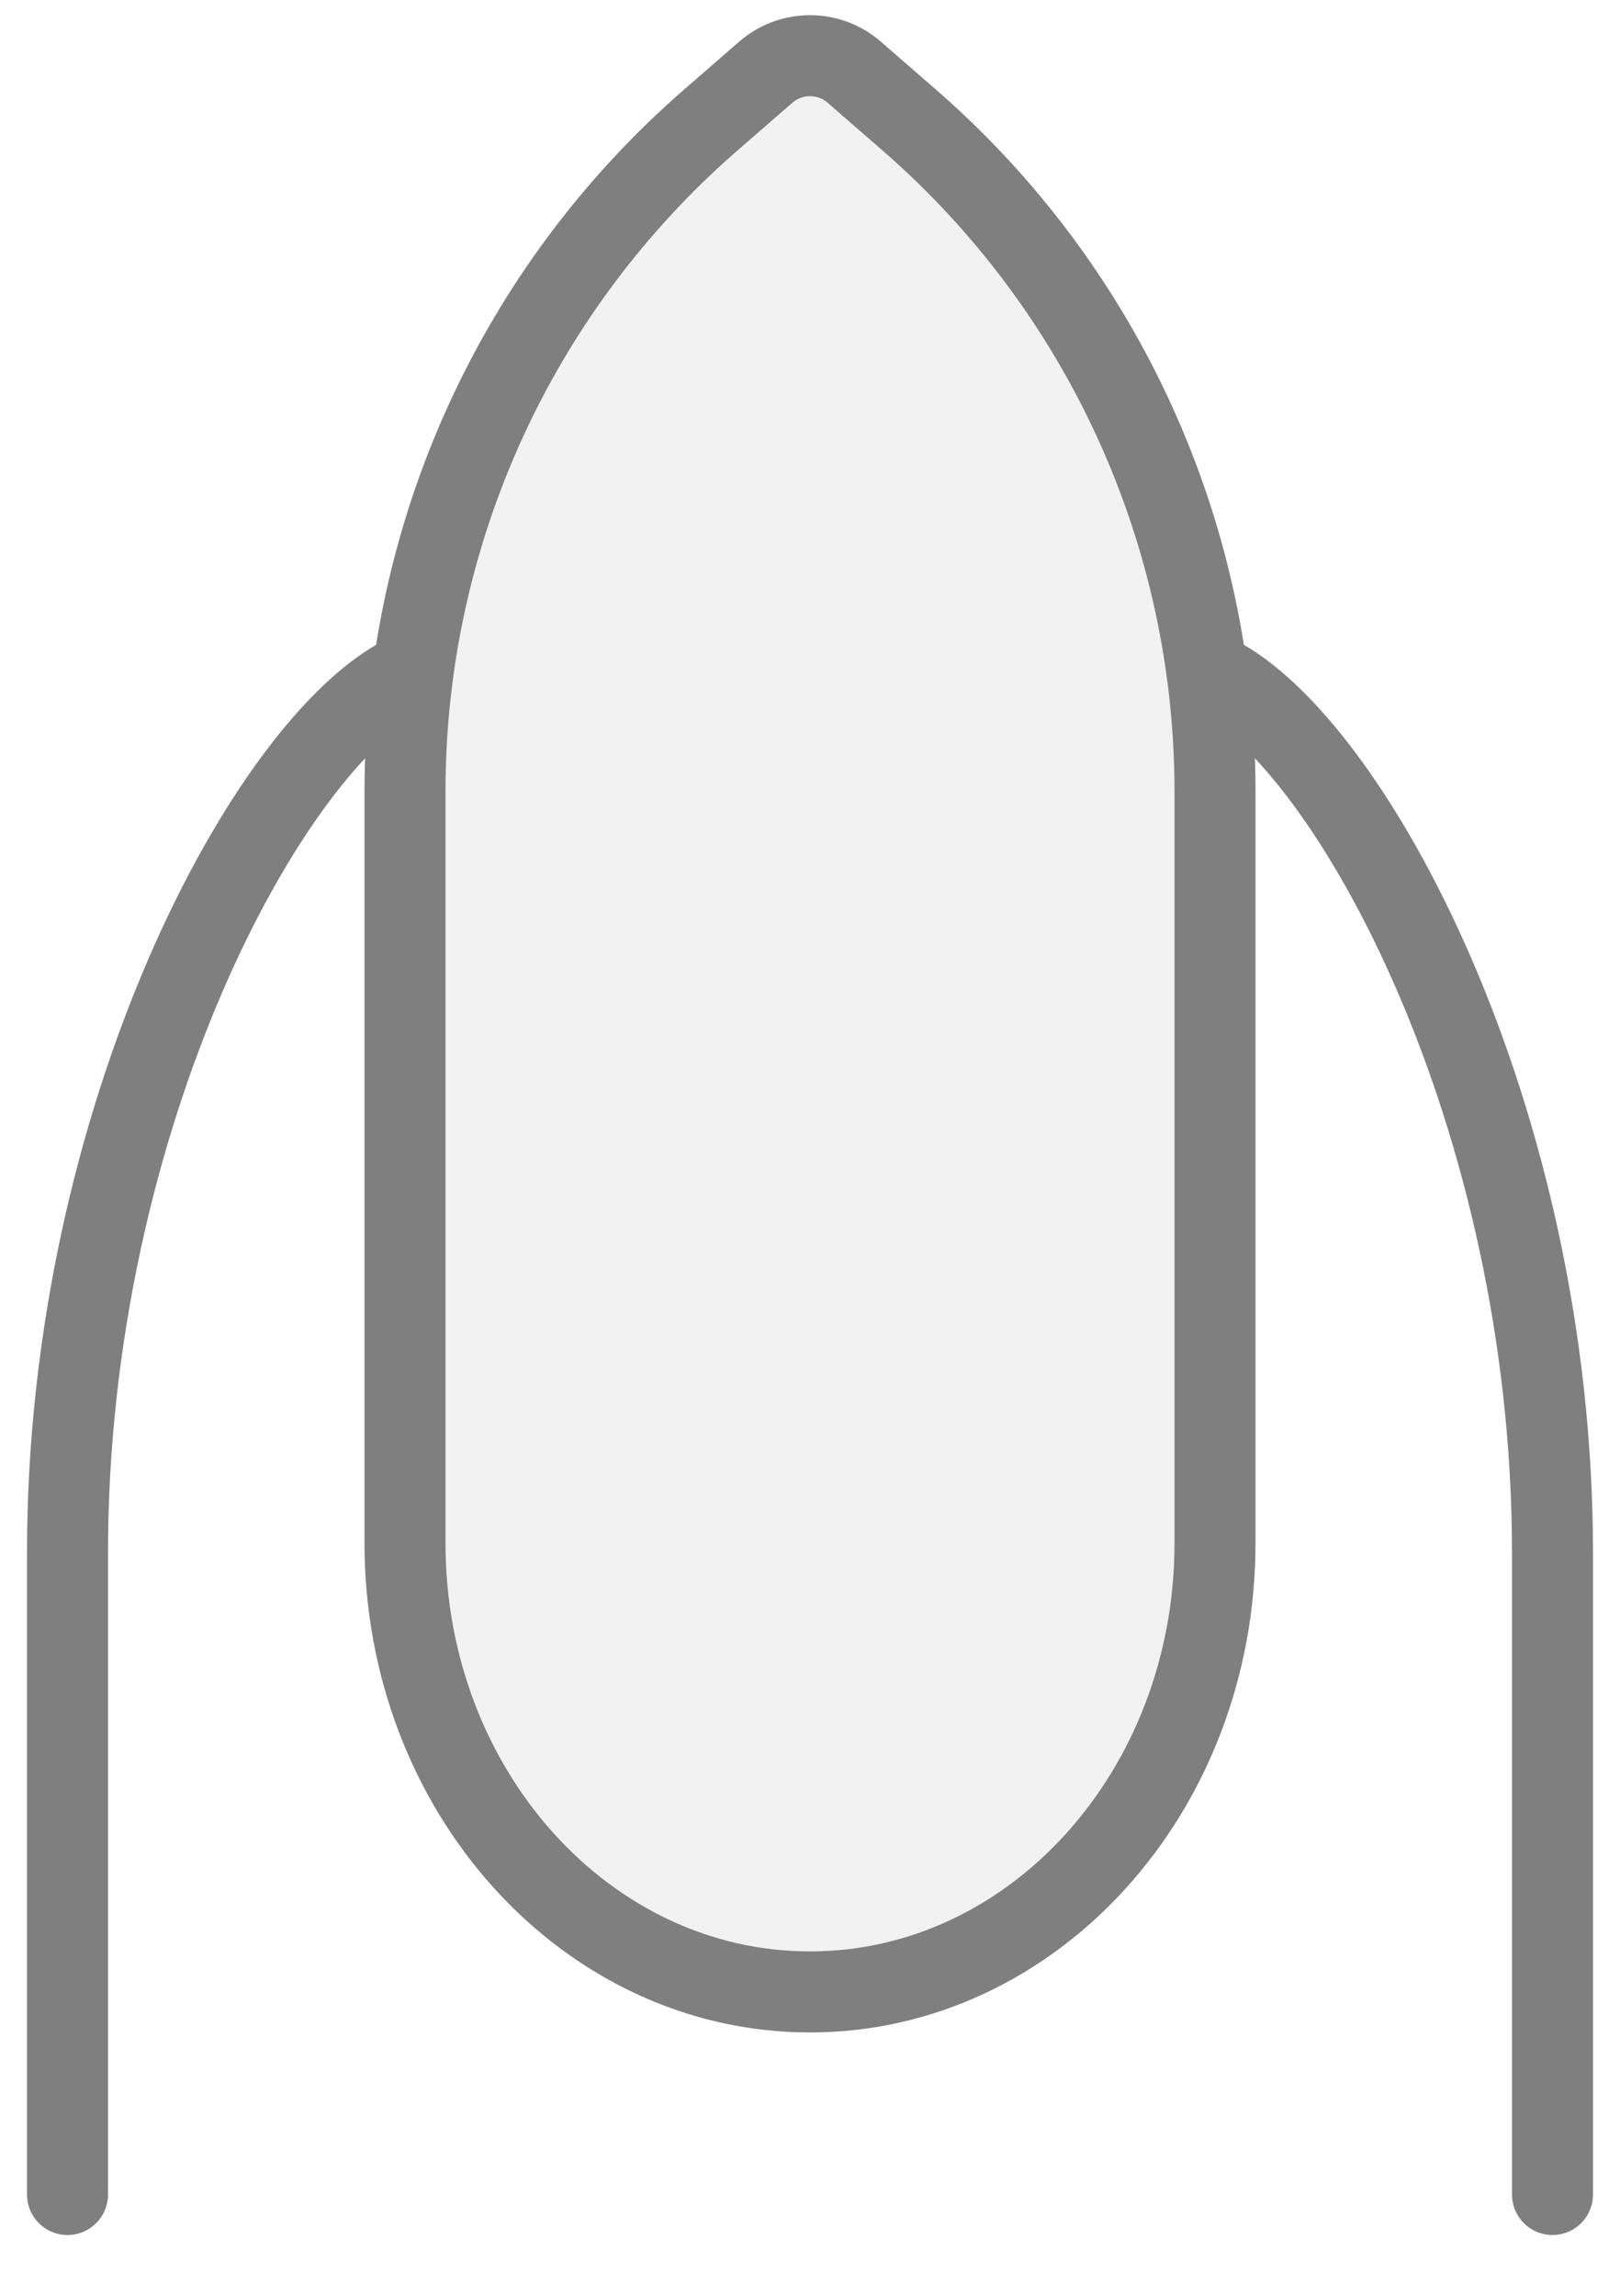
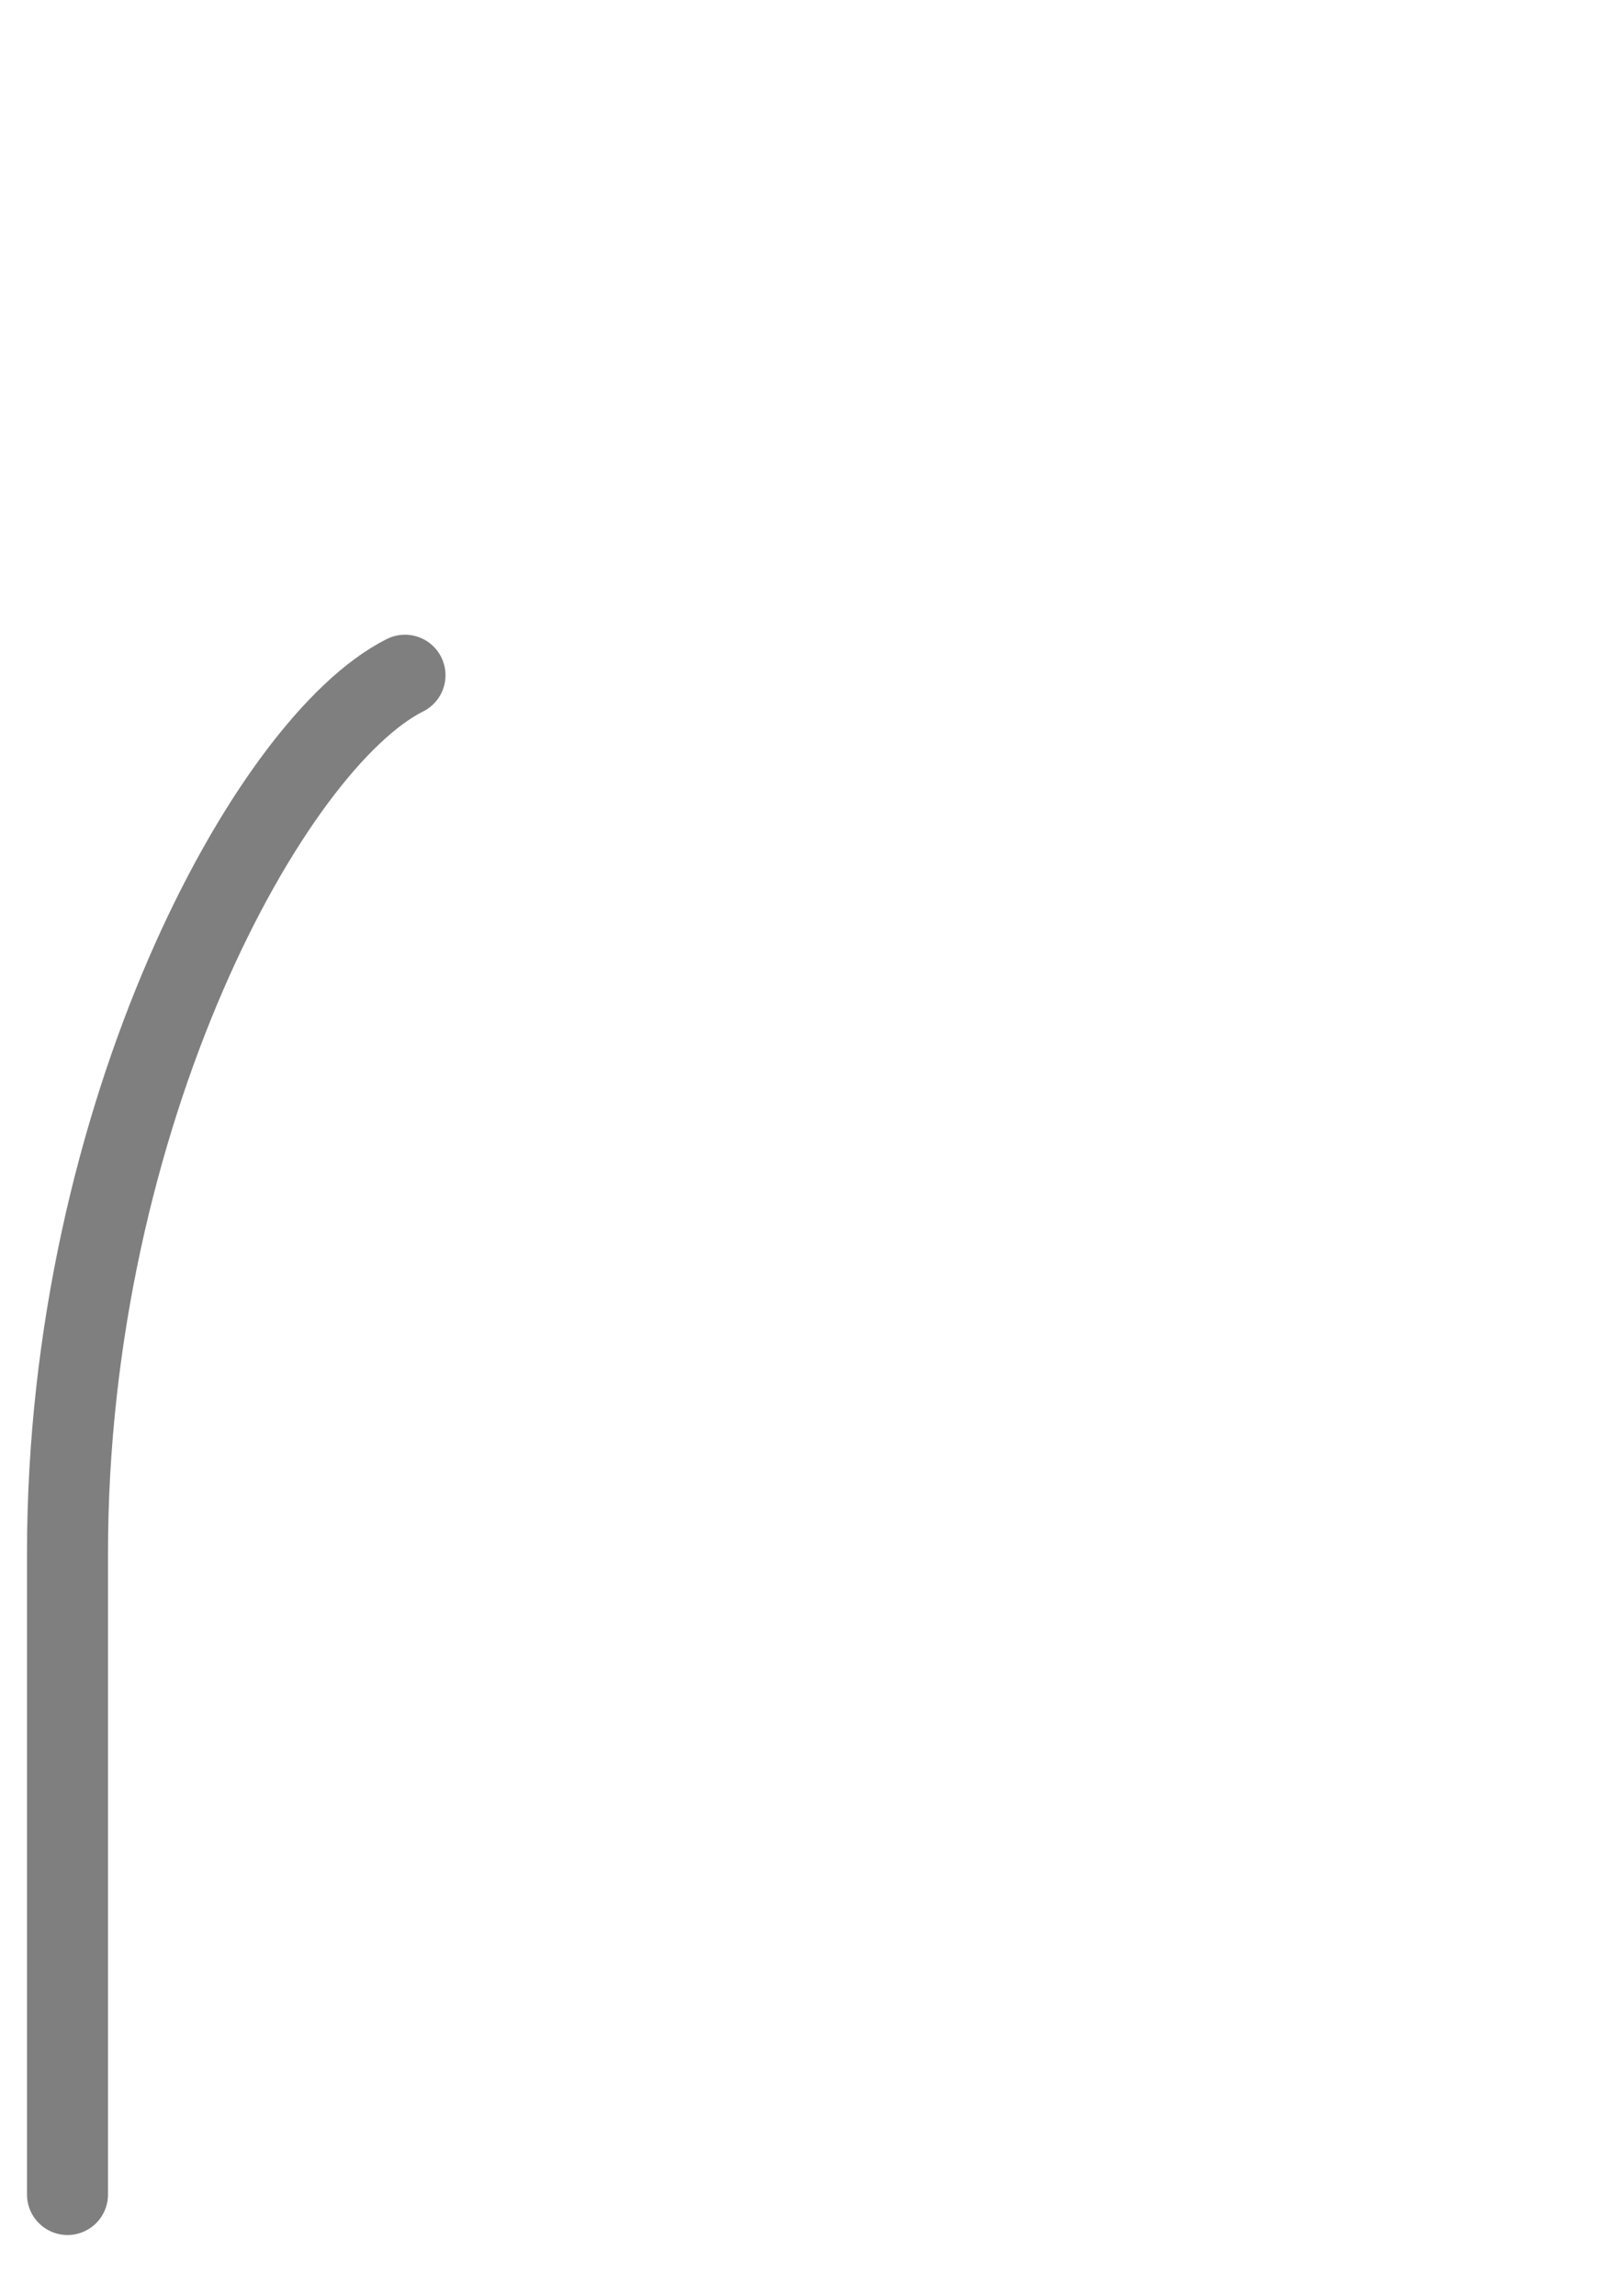
<svg xmlns="http://www.w3.org/2000/svg" fill="none" viewBox="0 0 24 34" height="34" width="24">
  <g opacity="0.5">
    <path stroke-linejoin="round" stroke-linecap="round" stroke-width="1.2" stroke="black" d="M6 10C4 11 1 16.5 1 23C1 26.883 1 30.523 1 32.5" />
-     <path stroke-linejoin="round" stroke-linecap="round" stroke-width="1.2" stroke="black" d="M18 10C20 11 23 16.5 23 23C23 26.882 23 30.523 23 32.5" />
-     <path stroke-linejoin="round" stroke-linecap="round" stroke-width="1.2" stroke="black" fill="#E6E6E6" d="M18 22.853V11.72C18 7.905 16.346 4.276 13.466 1.774L12.656 1.07C12.28 0.743 11.72 0.743 11.344 1.07L10.534 1.774C7.654 4.276 6 7.905 6 11.72V22.853C6 26.524 8.686 29.5 12 29.5C15.314 29.5 18 26.524 18 22.853Z" />
  </g>
</svg>